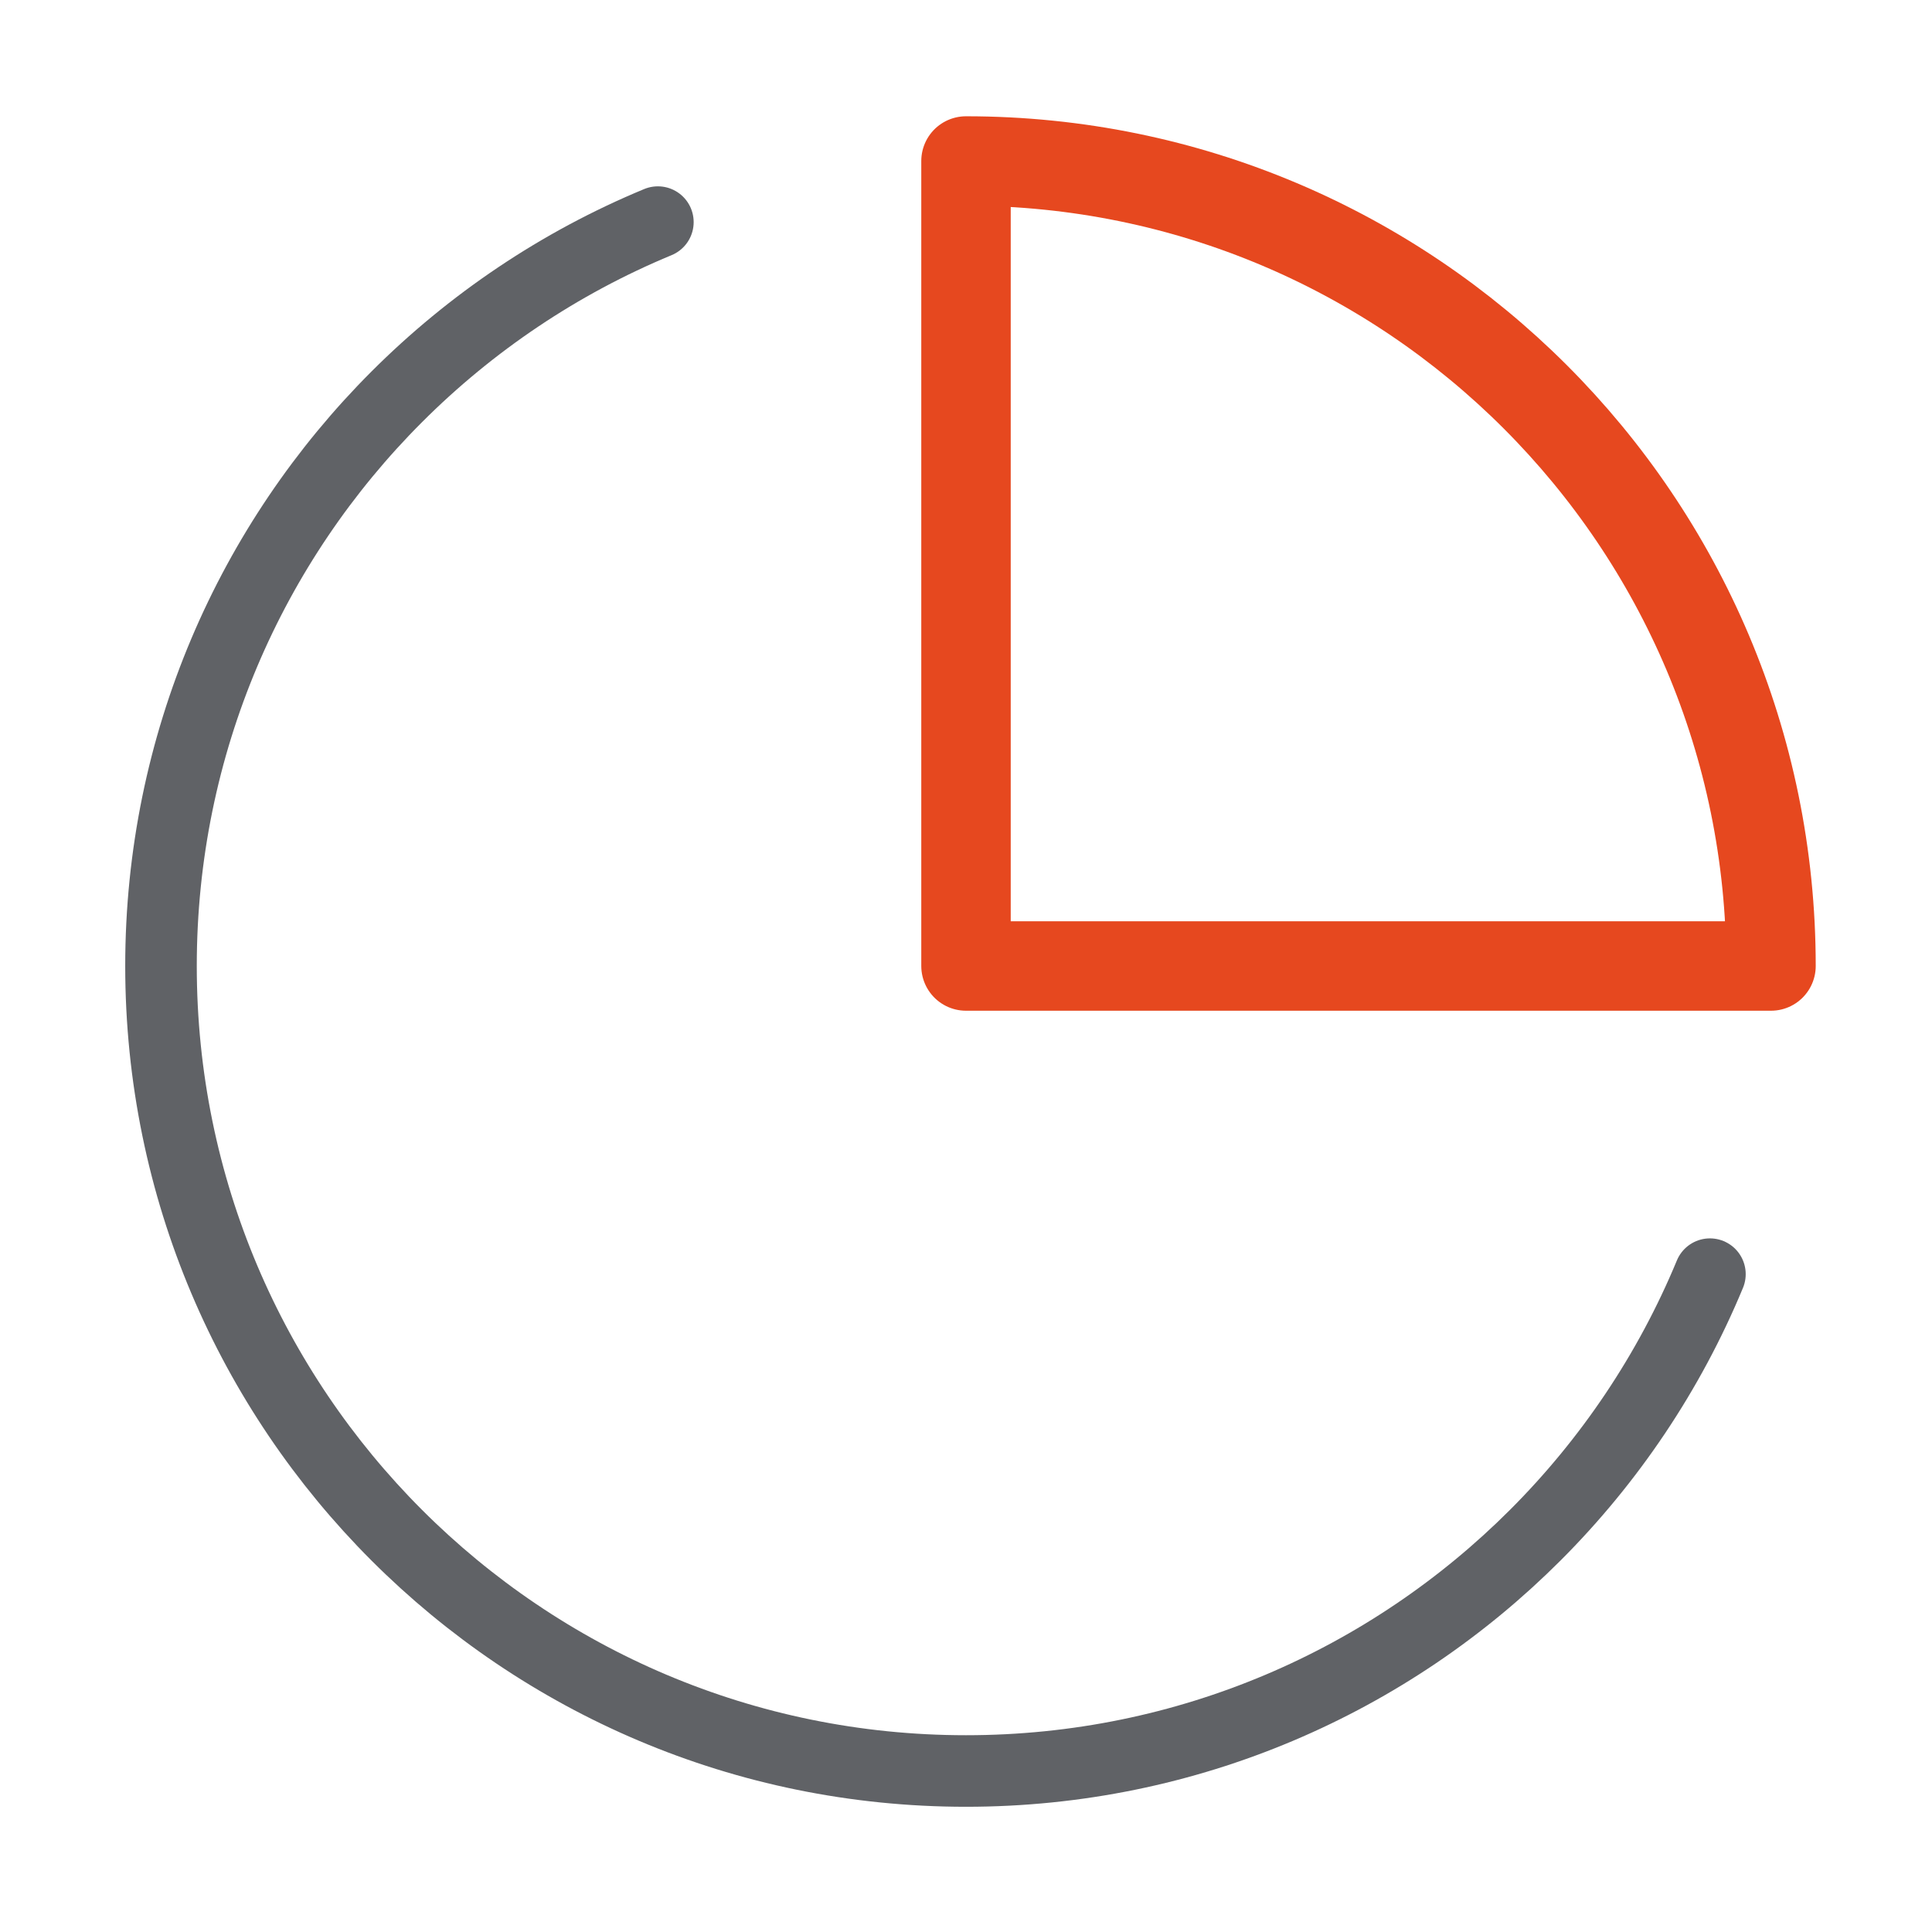
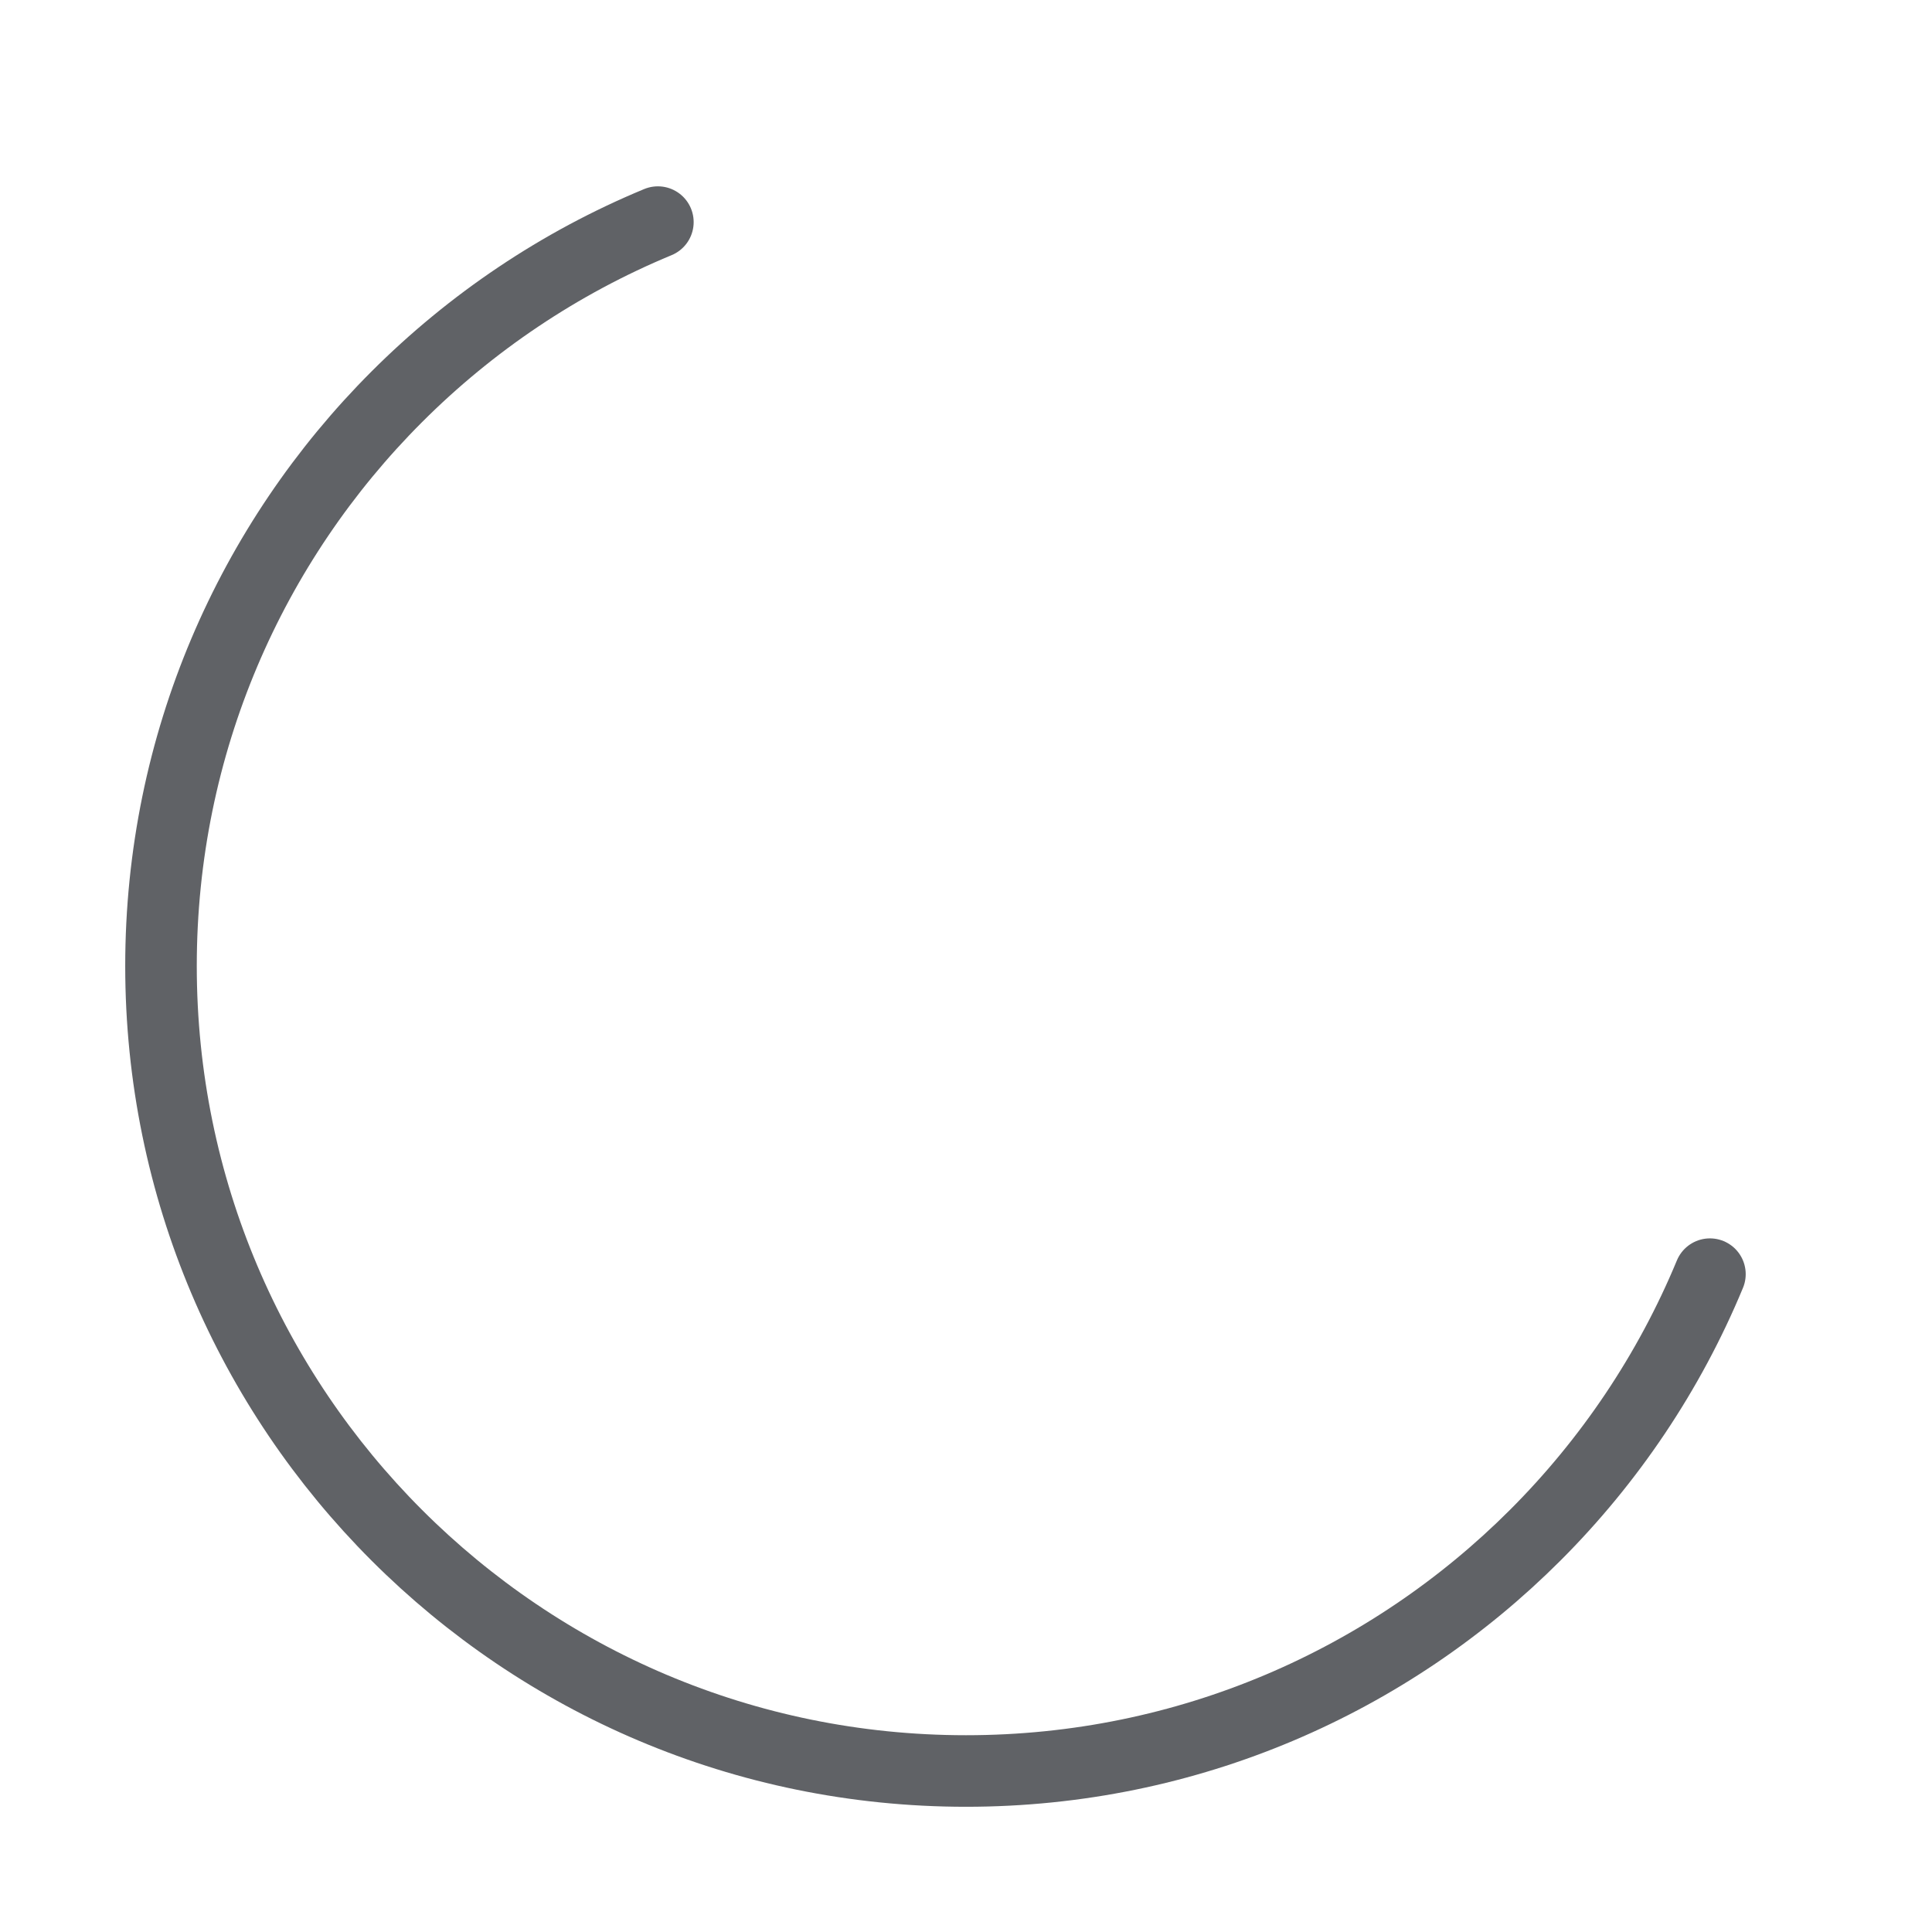
<svg xmlns="http://www.w3.org/2000/svg" width="54" height="54" viewBox="0 0 54 54" fill="none">
  <path d="M18.388 6.208C15.637 7.348 13.163 9.018 11.09 11.091C7.018 15.162 4.5 20.787 4.5 27C4.5 39.427 14.574 49.5 27 49.5C33.213 49.5 38.838 46.982 42.91 42.91C44.983 40.838 46.653 38.363 47.793 35.613" stroke="#606266" stroke-width="2" stroke-linecap="round" stroke-linejoin="round" />
-   <path d="M27 27H49.5C49.5 14.574 39.426 4.5 27 4.5V27Z" stroke="#E6481F" stroke-width="2.5" stroke-linejoin="round" />
</svg>